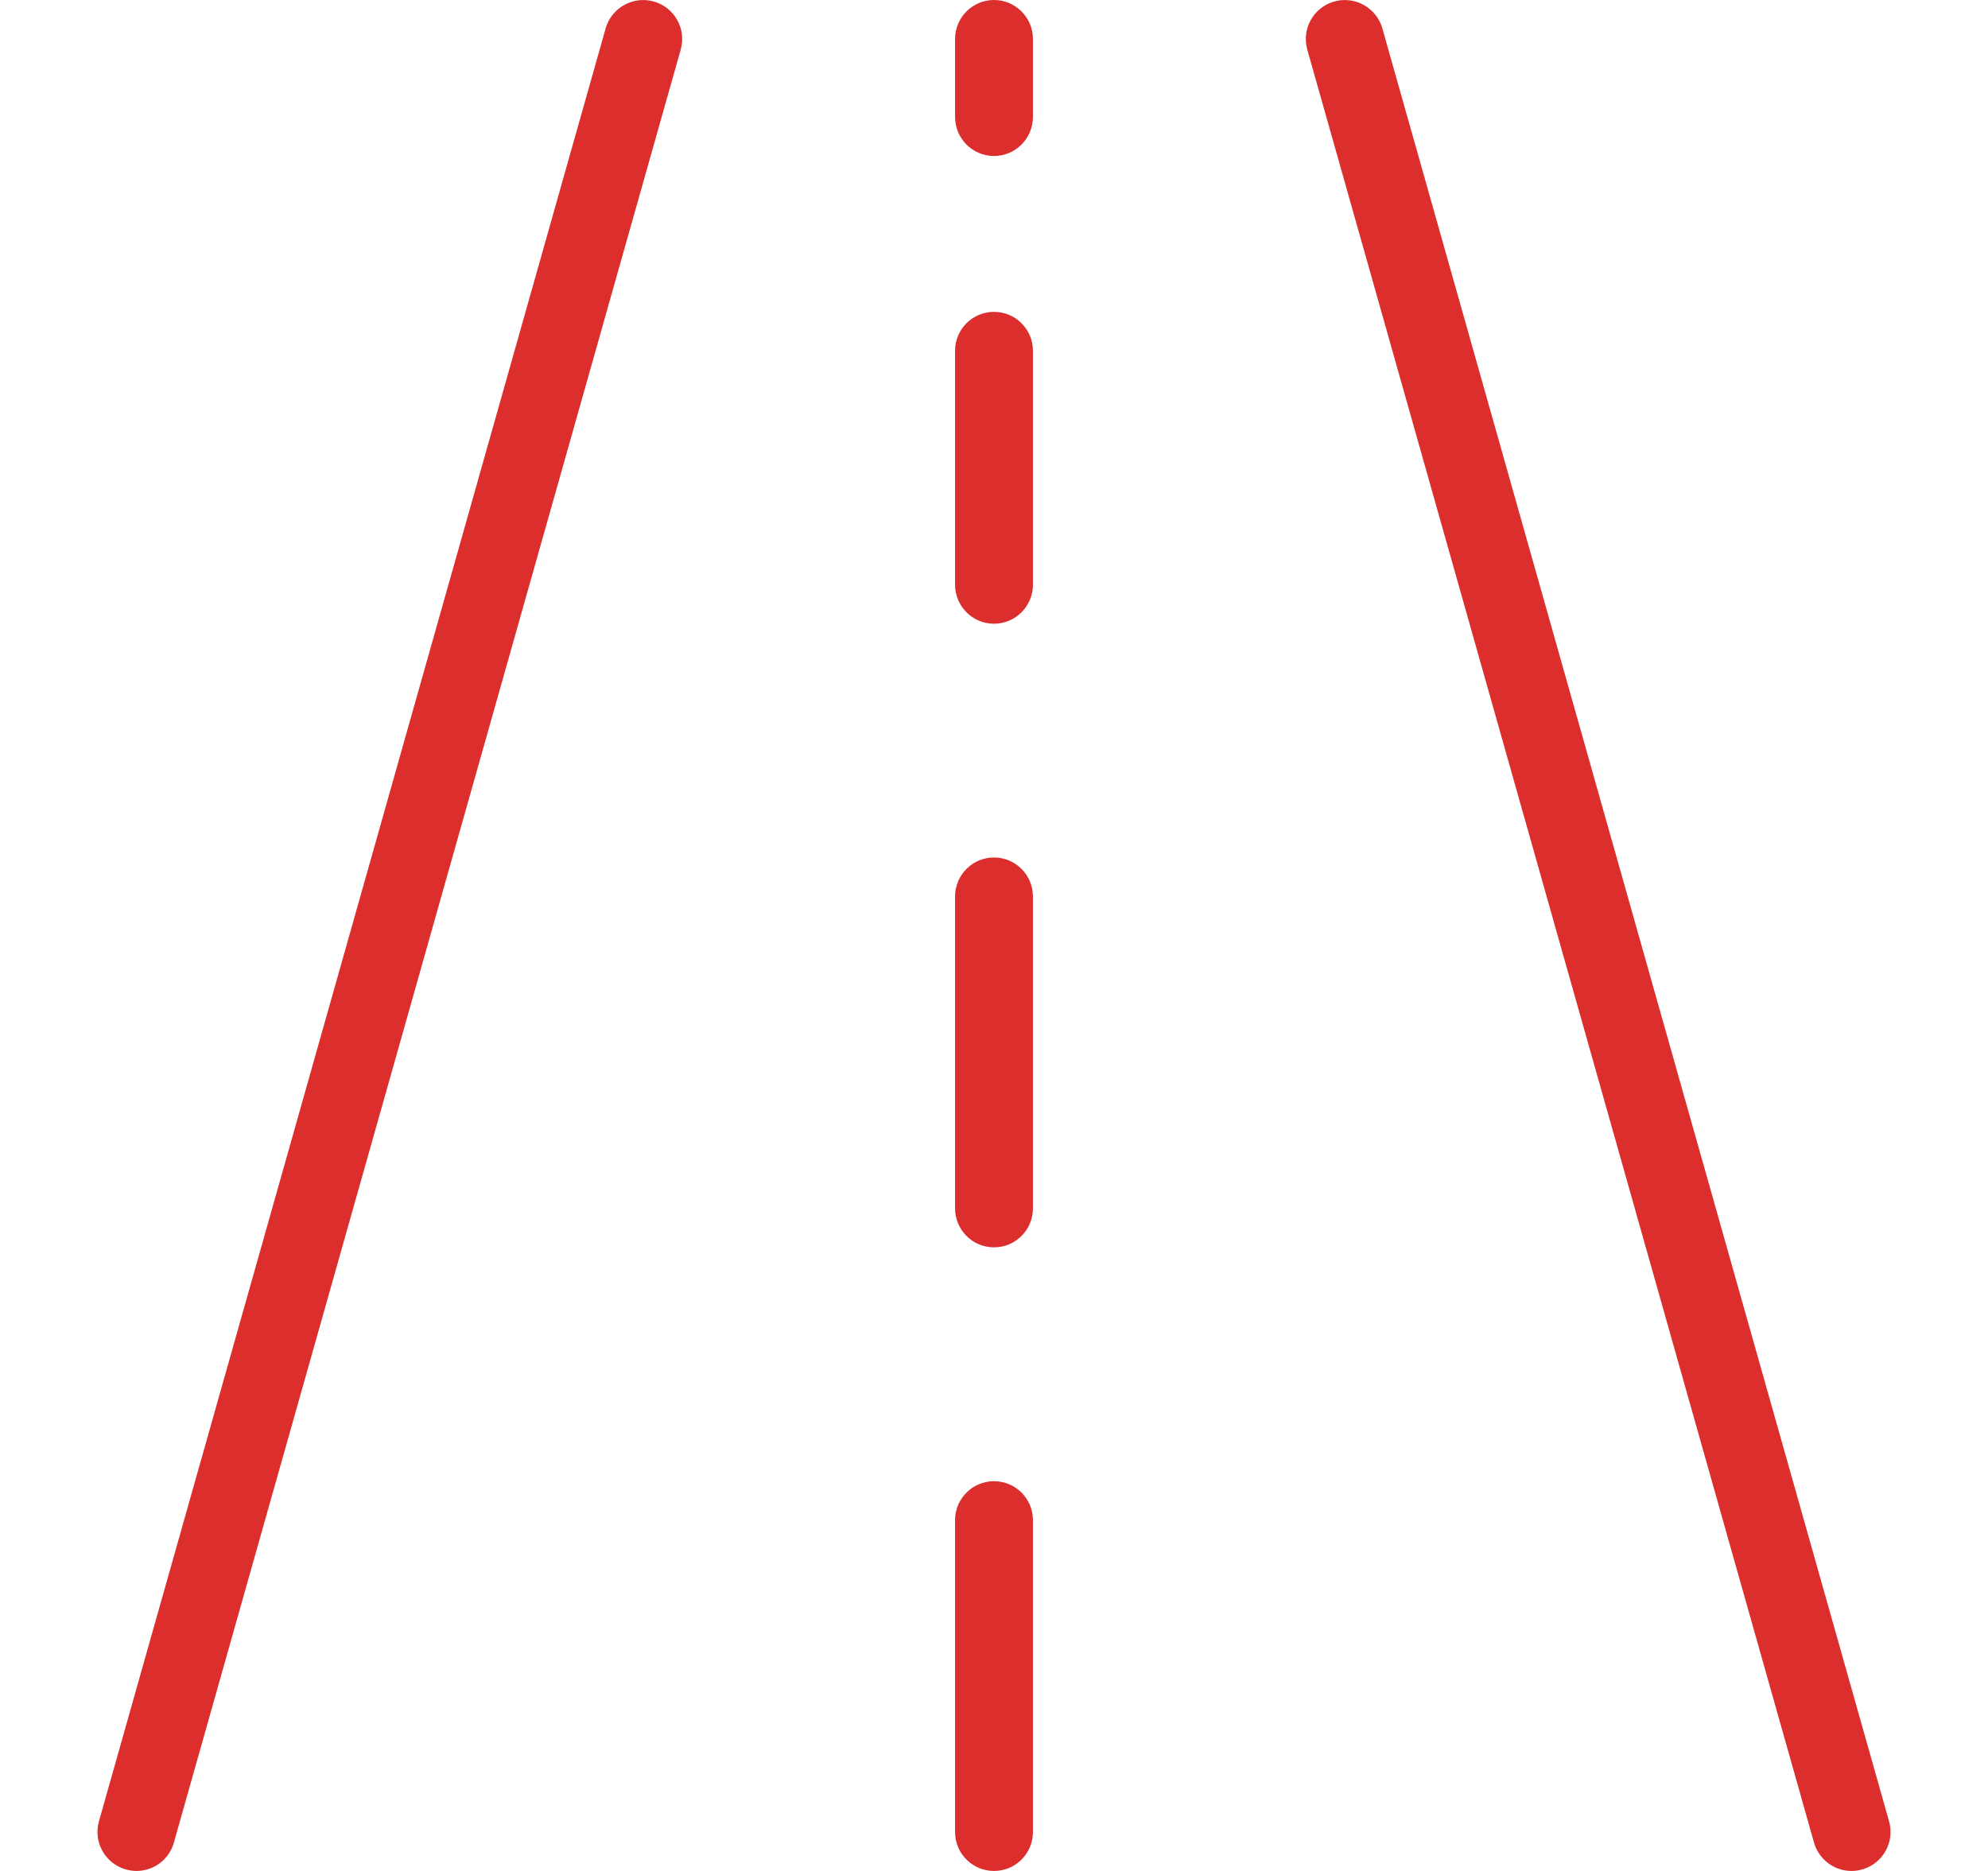
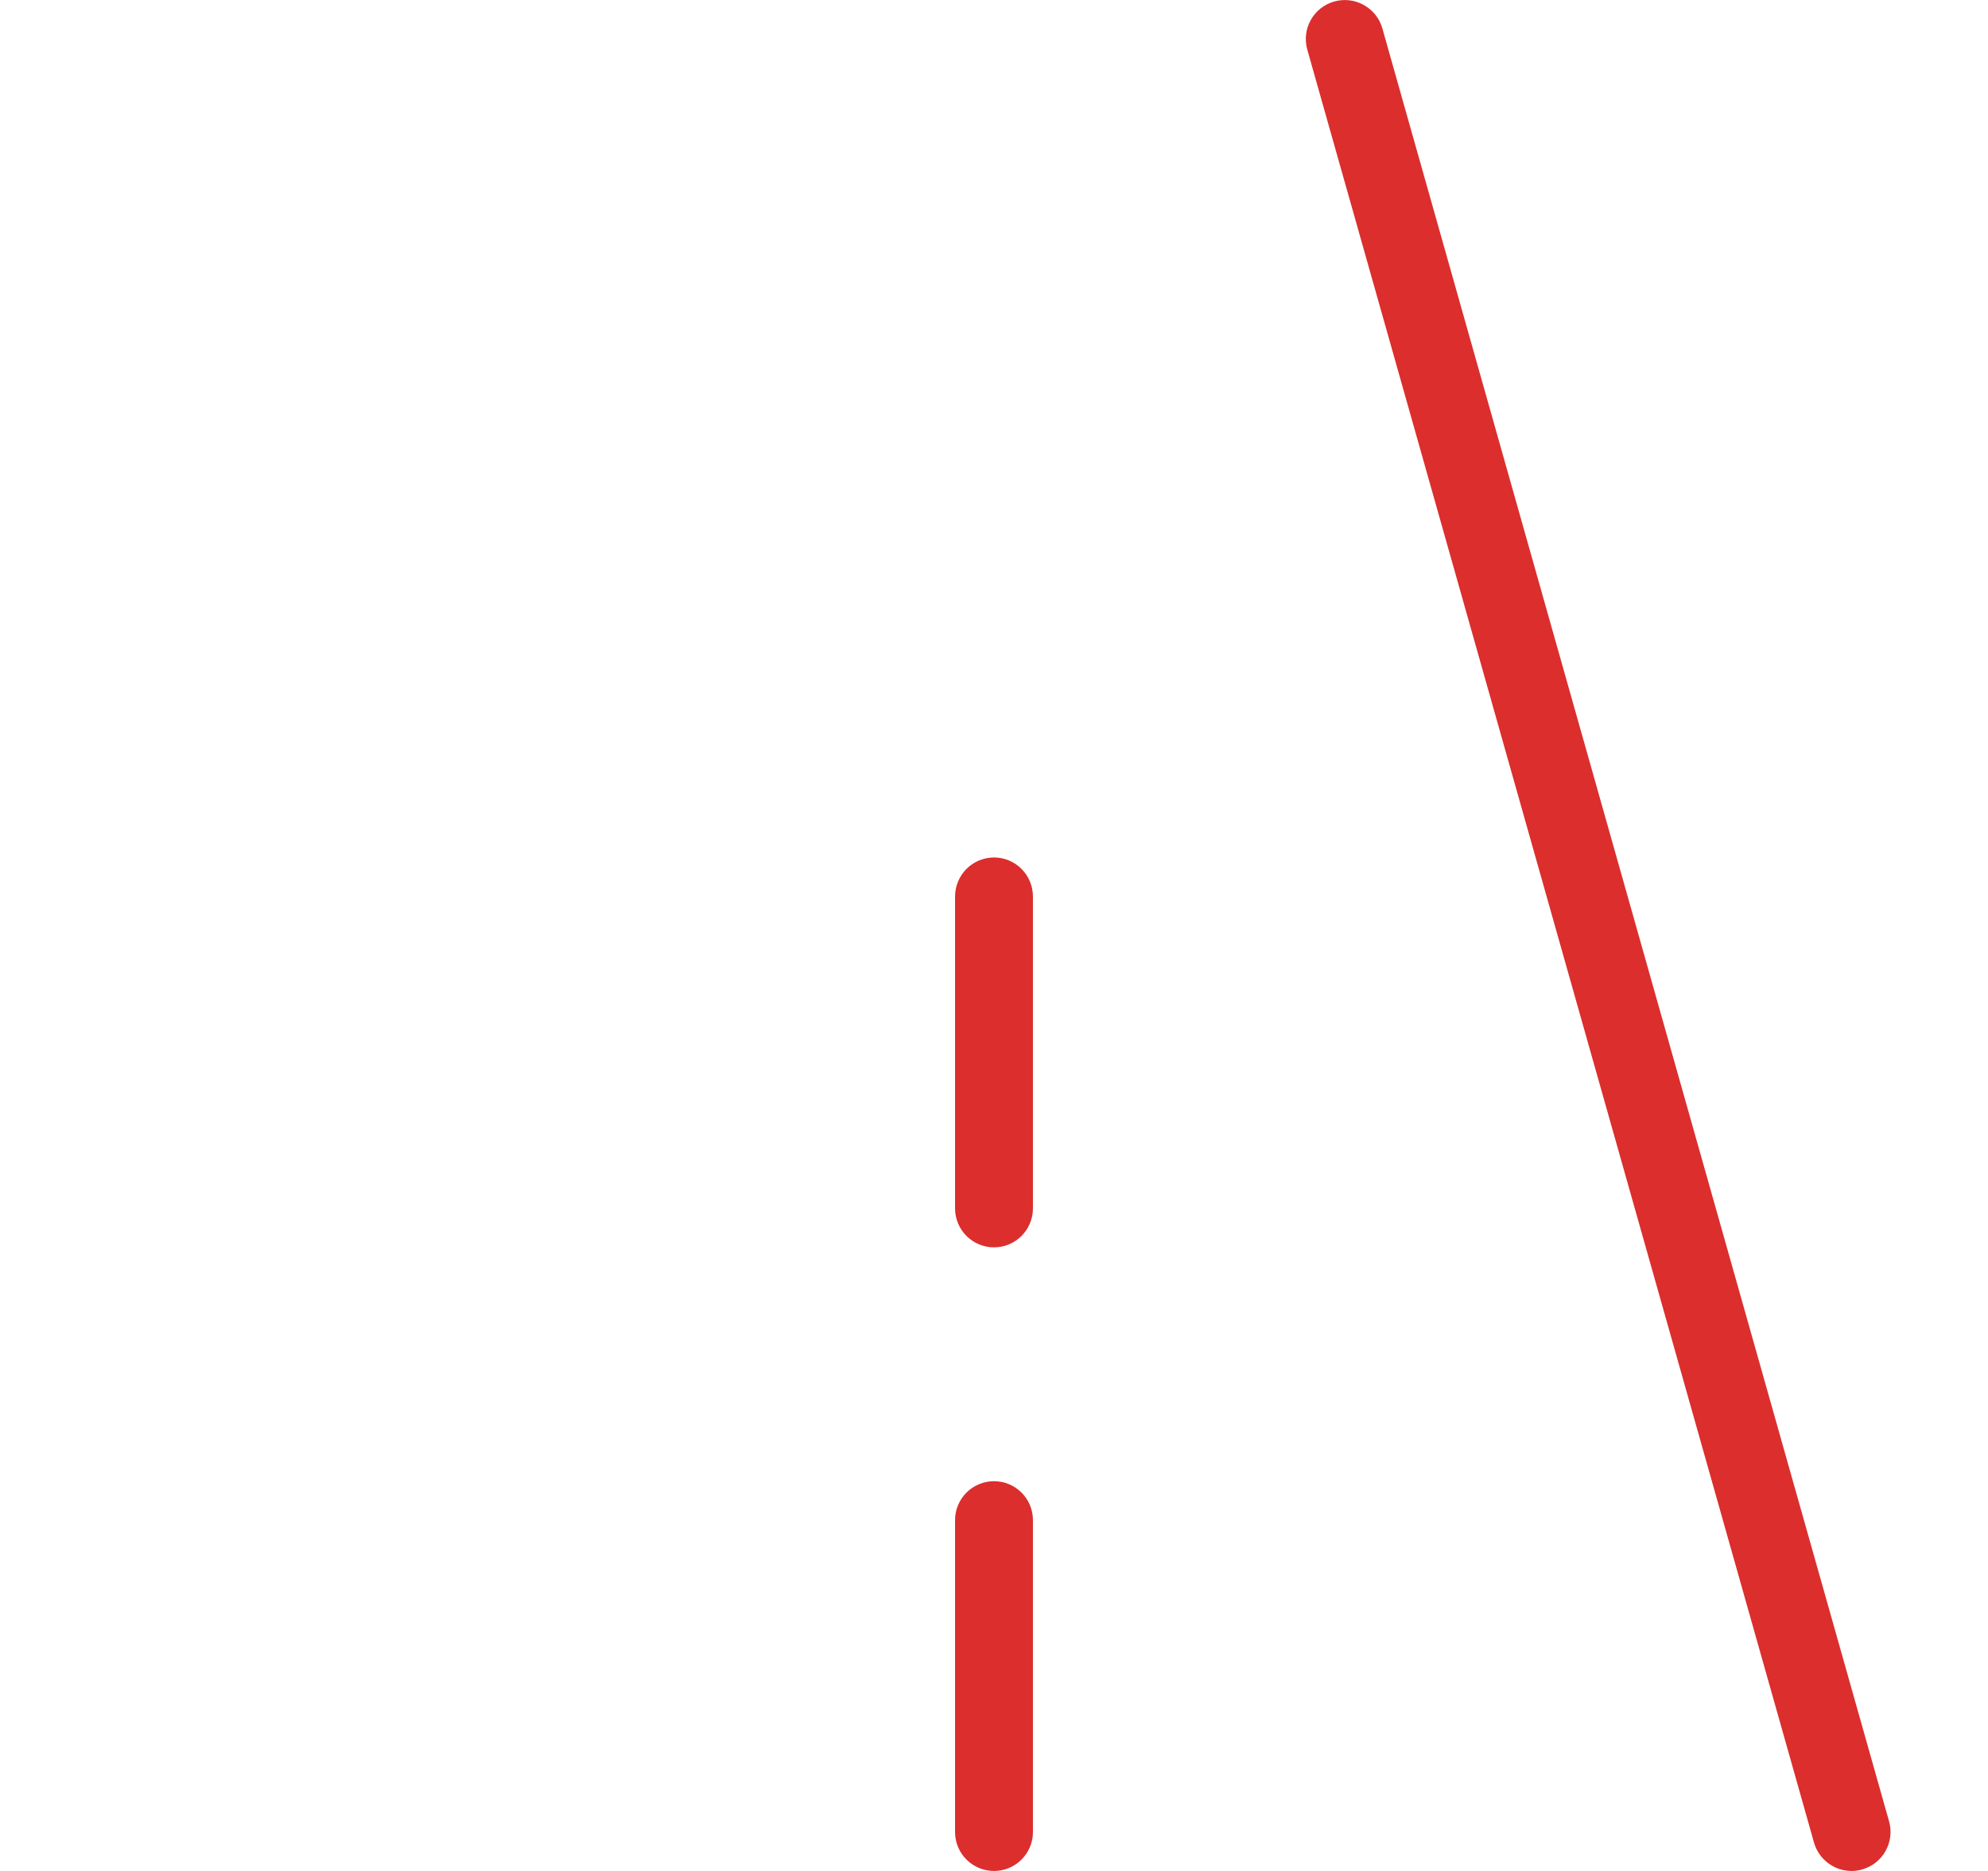
<svg xmlns="http://www.w3.org/2000/svg" width="17" height="16" viewBox="0 0 17 16" fill="none">
  <g clip-path="url(#clip0_577_2717)">
-     <path d="M5.591 0.013C5.414 -0.037 5.229 0.066 5.179 0.243L0.846 15.576C0.796 15.753 0.899 15.937 1.076 15.987C1.106 15.995 1.136 16 1.167 16C1.316 16 1.447 15.901 1.487 15.757L5.821 0.424C5.871 0.247 5.768 0.063 5.591 0.013Z" fill="#DB2E2D" />
    <path d="M16.154 15.576L11.821 0.243C11.771 0.066 11.586 -0.037 11.409 0.013C11.232 0.063 11.129 0.247 11.179 0.424L15.512 15.757C15.553 15.901 15.684 16 15.833 16C15.864 16 15.894 15.996 15.924 15.987C16.101 15.937 16.204 15.753 16.154 15.576Z" fill="#DB2E2D" />
    <path d="M8.5 12.667C8.316 12.667 8.167 12.816 8.167 13V15.667C8.167 15.851 8.316 16 8.5 16C8.684 16 8.833 15.851 8.833 15.667V13C8.833 12.816 8.684 12.667 8.5 12.667Z" fill="#DB2E2D" />
    <path d="M8.5 7.333C8.316 7.333 8.167 7.483 8.167 7.667V10.333C8.167 10.518 8.316 10.667 8.5 10.667C8.684 10.667 8.833 10.518 8.833 10.333V7.667C8.833 7.483 8.684 7.333 8.5 7.333Z" fill="#DB2E2D" />
-     <path d="M8.5 2.667C8.316 2.667 8.167 2.816 8.167 3V5C8.167 5.184 8.316 5.334 8.5 5.334C8.684 5.334 8.833 5.184 8.833 5V3C8.833 2.816 8.684 2.667 8.5 2.667Z" fill="#DB2E2D" />
-     <path d="M8.5 0C8.316 0 8.167 0.15 8.167 0.334V1C8.167 1.184 8.316 1.334 8.5 1.334C8.684 1.334 8.833 1.184 8.833 1V0.334C8.833 0.15 8.684 0 8.5 0Z" fill="#DB2E2D" />
  </g>
  <defs>
    <clipPath id="clip0_577_2717">
      <rect width="16" height="16" fill="white" transform="translate(0.5)" />
    </clipPath>
  </defs>
</svg>